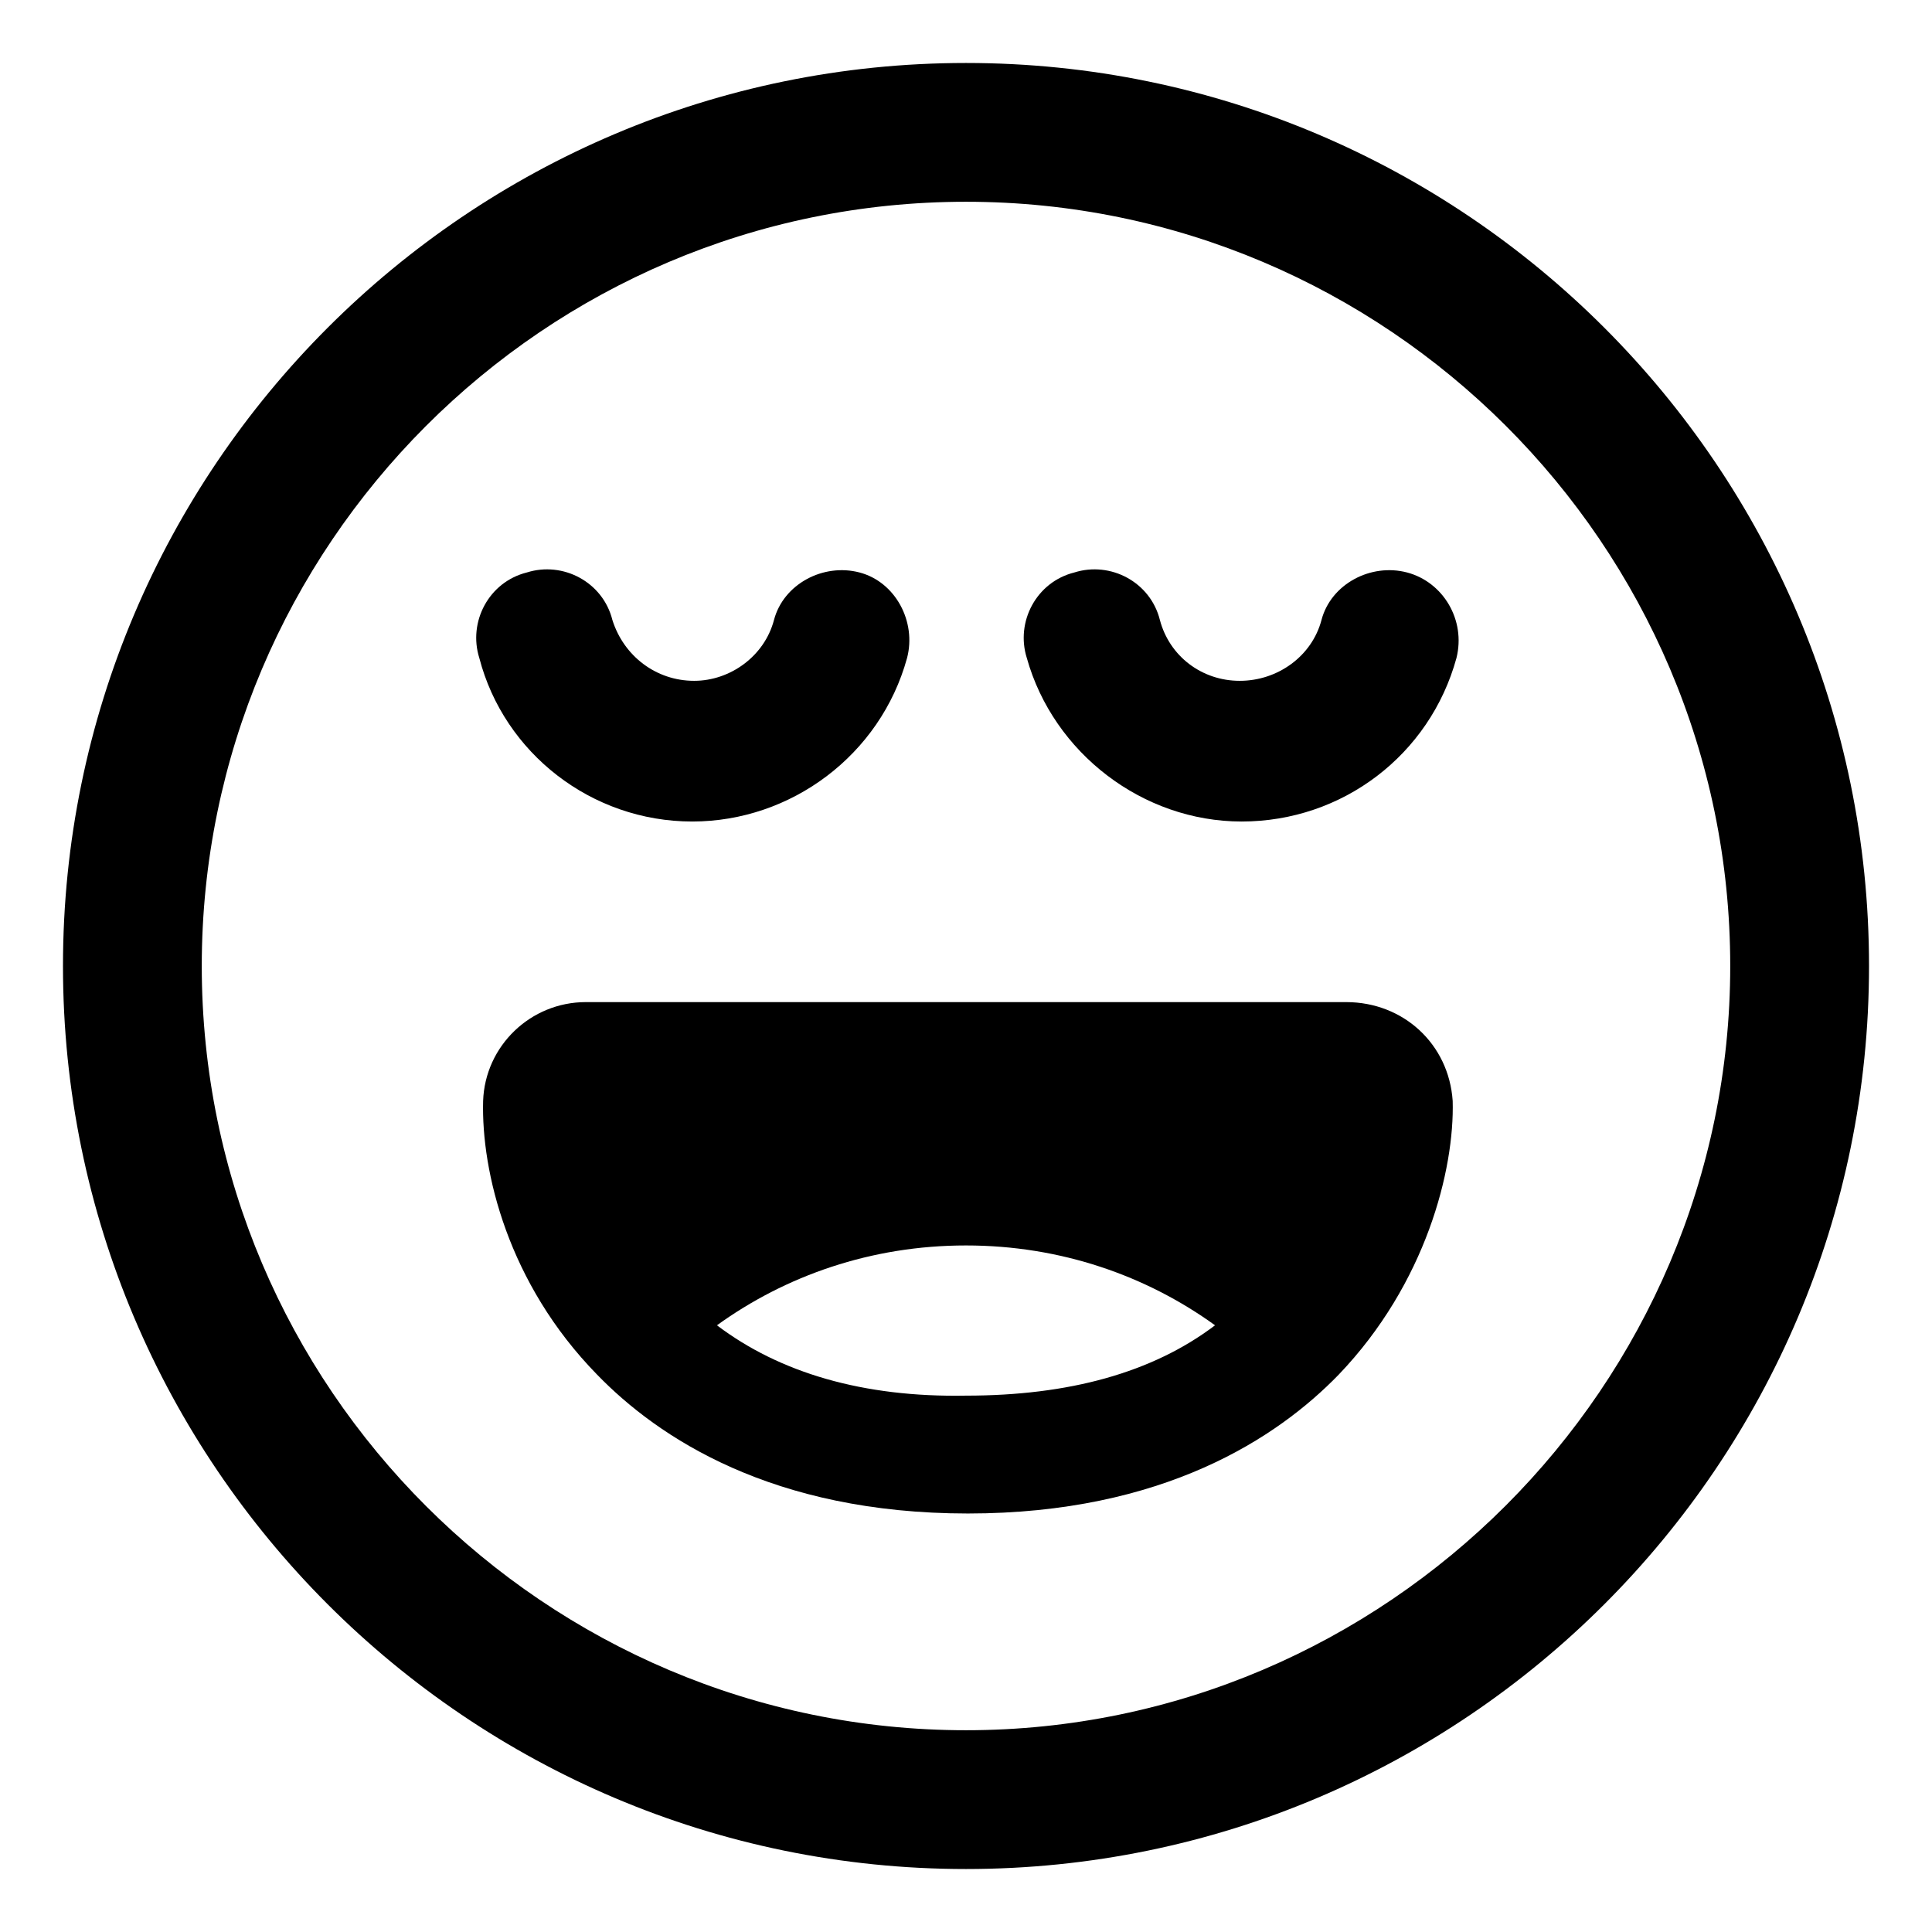
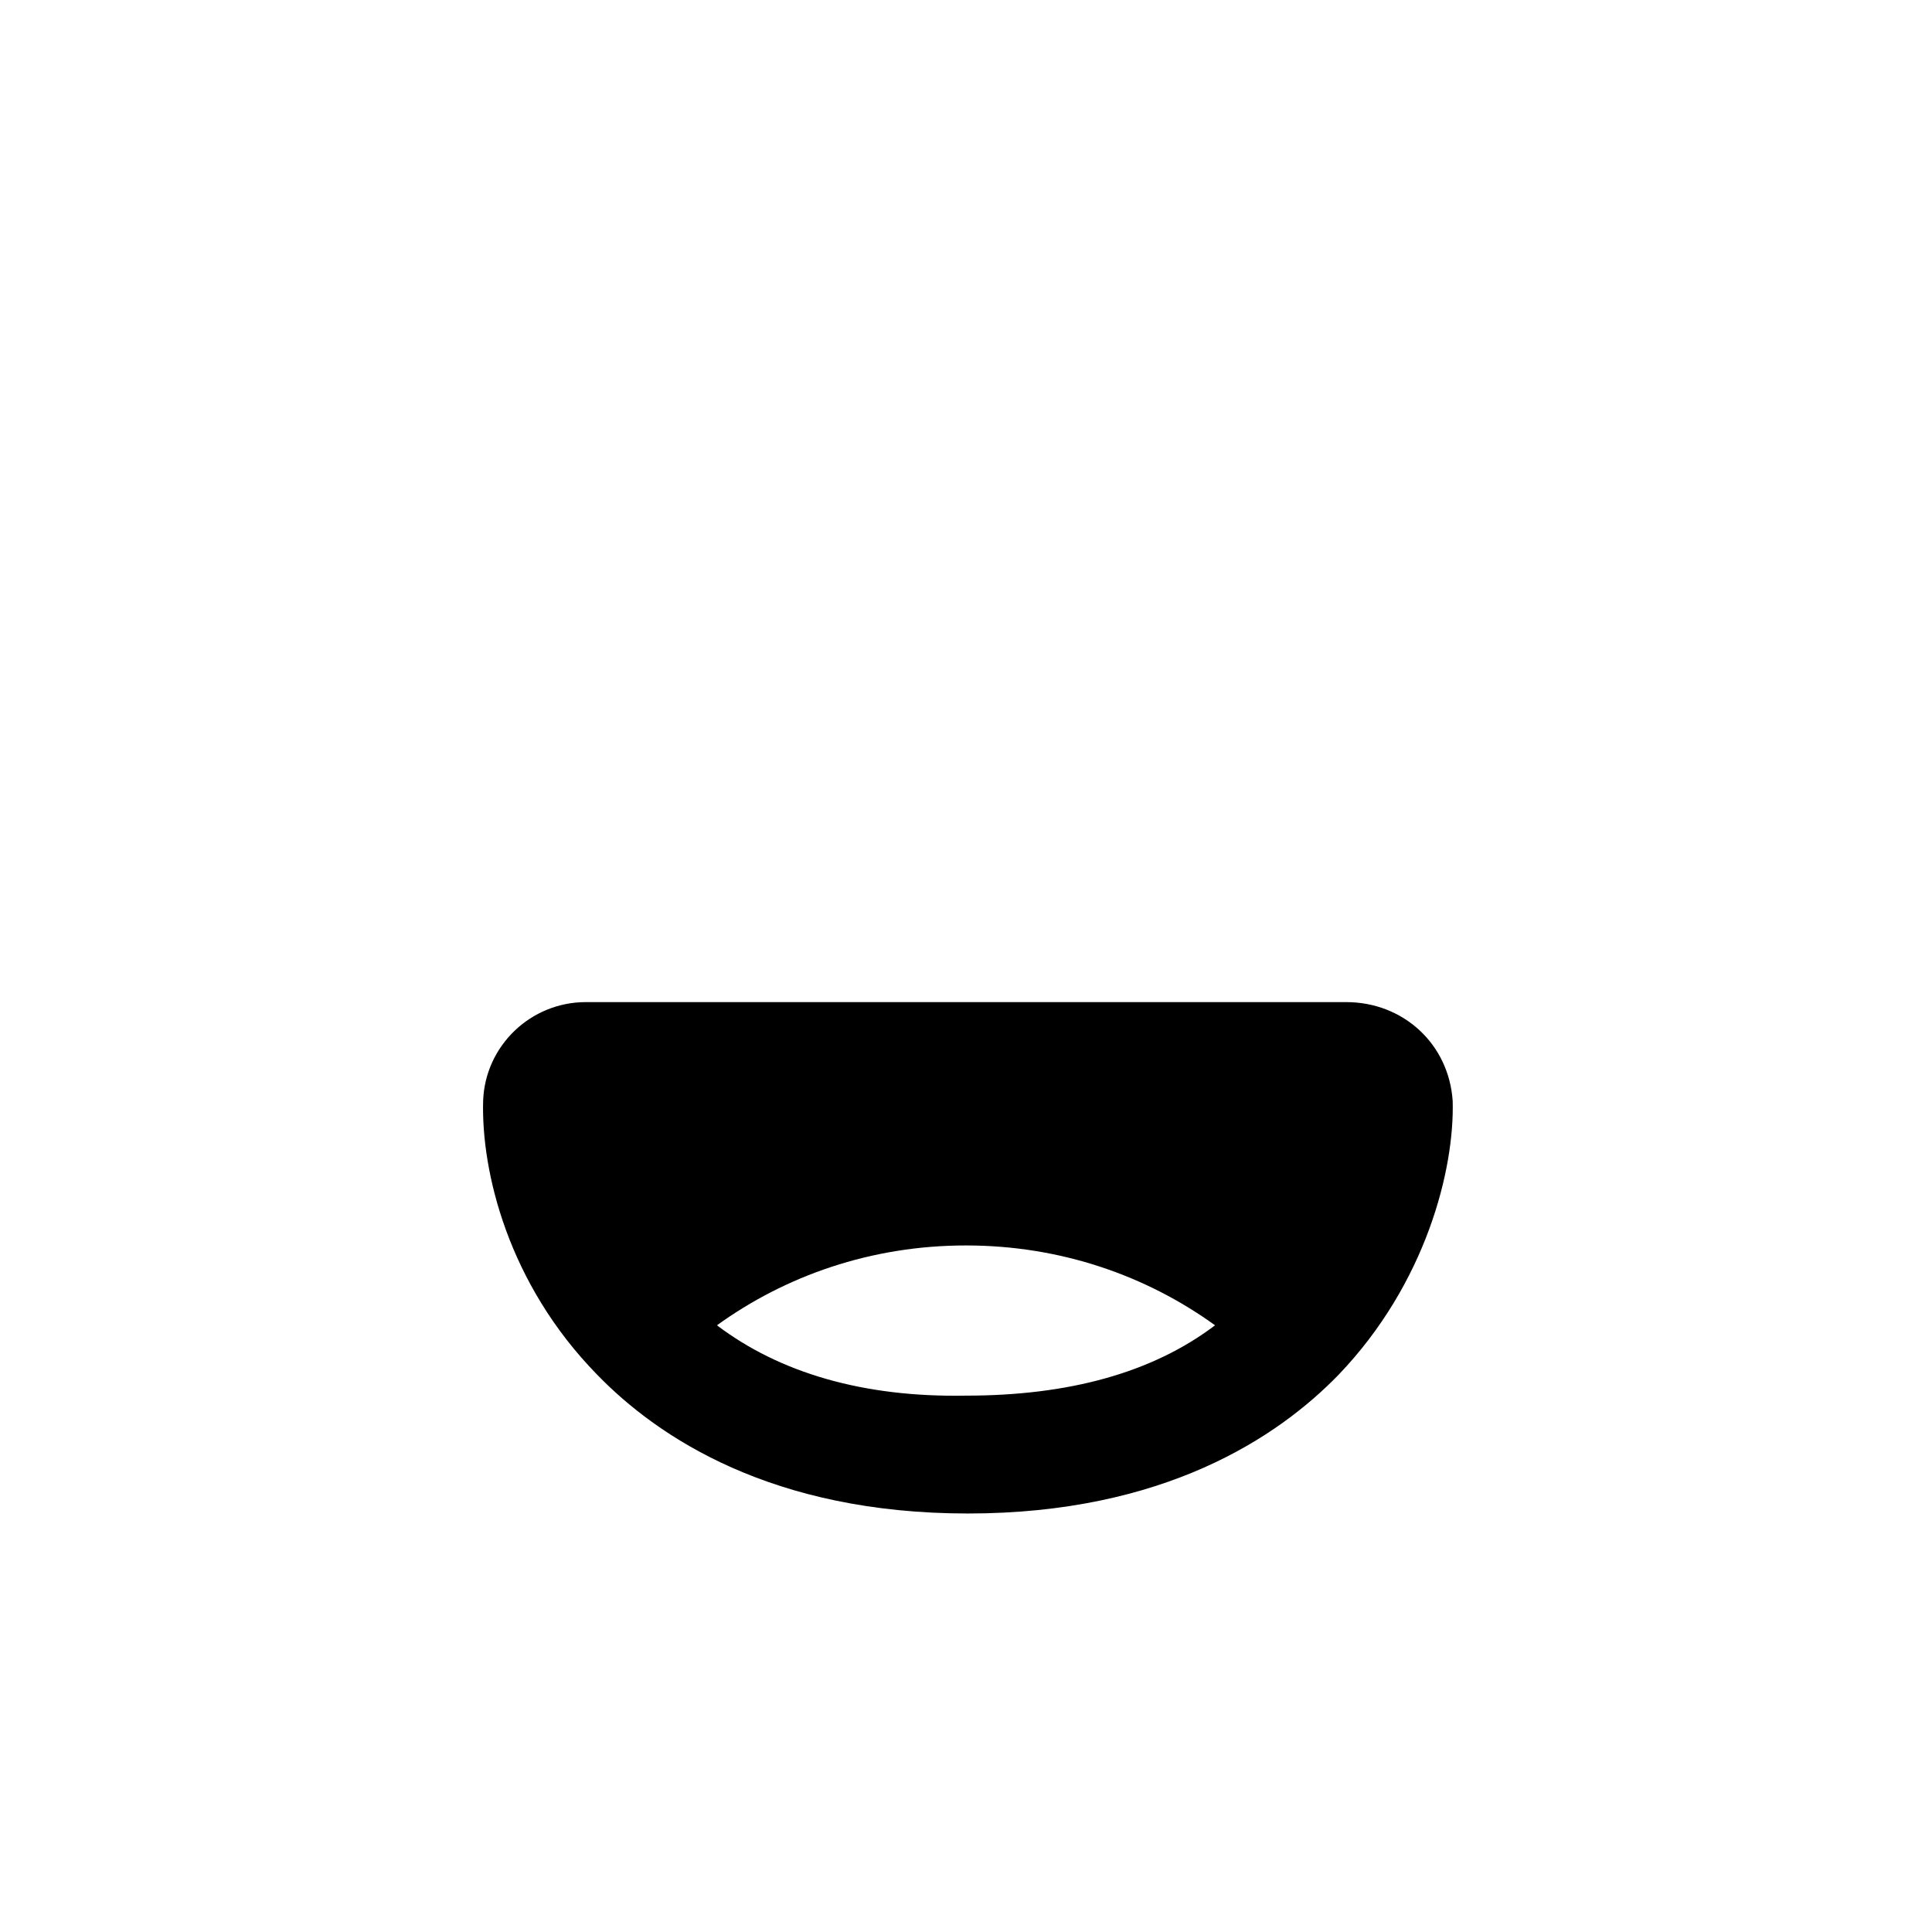
<svg xmlns="http://www.w3.org/2000/svg" fill="#000000" width="800px" height="800px" version="1.1" viewBox="144 144 512 512">
  <g>
-     <path d="m516.88 295.71c-9.574-2.519-20.152 3.023-22.672 12.594-2.519 9.574-11.586 16.121-21.664 16.121s-18.641-6.551-21.16-16.121c-2.519-10.078-13.098-15.617-22.672-12.594-10.078 2.519-15.617 13.098-12.594 22.672 7.055 25.191 30.73 43.328 56.93 43.328 26.703 0 49.879-17.633 56.93-43.328 2.519-10.078-3.527-20.152-13.098-22.672z" />
-     <path d="m327.45 361.71c26.199 0 49.879-17.633 56.93-43.328 2.519-9.574-3.023-20.152-12.594-22.672-9.574-2.519-20.152 3.023-22.672 12.594-2.519 9.574-11.586 16.121-21.16 16.121-10.078 0-18.641-6.551-21.664-16.121-2.519-10.078-13.098-15.617-22.672-12.594-10.078 2.519-15.617 13.098-12.594 22.672 6.551 25.188 29.723 43.328 56.426 43.328z" />
-     <path d="m400 160.69c-132 0-239.31 107.31-239.31 239.31s107.31 239.31 239.31 239.31c132 0 239.31-107.31 239.31-239.31 0.004-132-107.31-239.31-239.3-239.31zm0 441.84c-111.34 0-202.53-90.688-202.53-202.53 0-111.34 90.688-202.53 202.53-202.53 111.34 0 202.53 90.688 202.53 202.53 0 111.34-91.191 202.53-202.53 202.53z" />
    <path d="m500.76 409.57h-201.52c-14.609 0-26.703 11.586-27.207 26.199-0.504 18.641 6.551 48.367 30.23 72.547 16.121 16.625 46.352 36.777 98.242 36.777s82.121-20.152 98.242-36.777c23.176-24.184 30.73-54.41 30.23-72.547-1.012-15.113-13.102-26.199-28.215-26.199zm-166.76 85.648c18.137-13.098 40.809-21.16 66-21.16s47.863 8.062 66 21.16c-16.625 12.594-38.793 18.641-66 18.641-27.207 0.504-49.375-6.047-66-18.641z" />
  </g>
</svg>